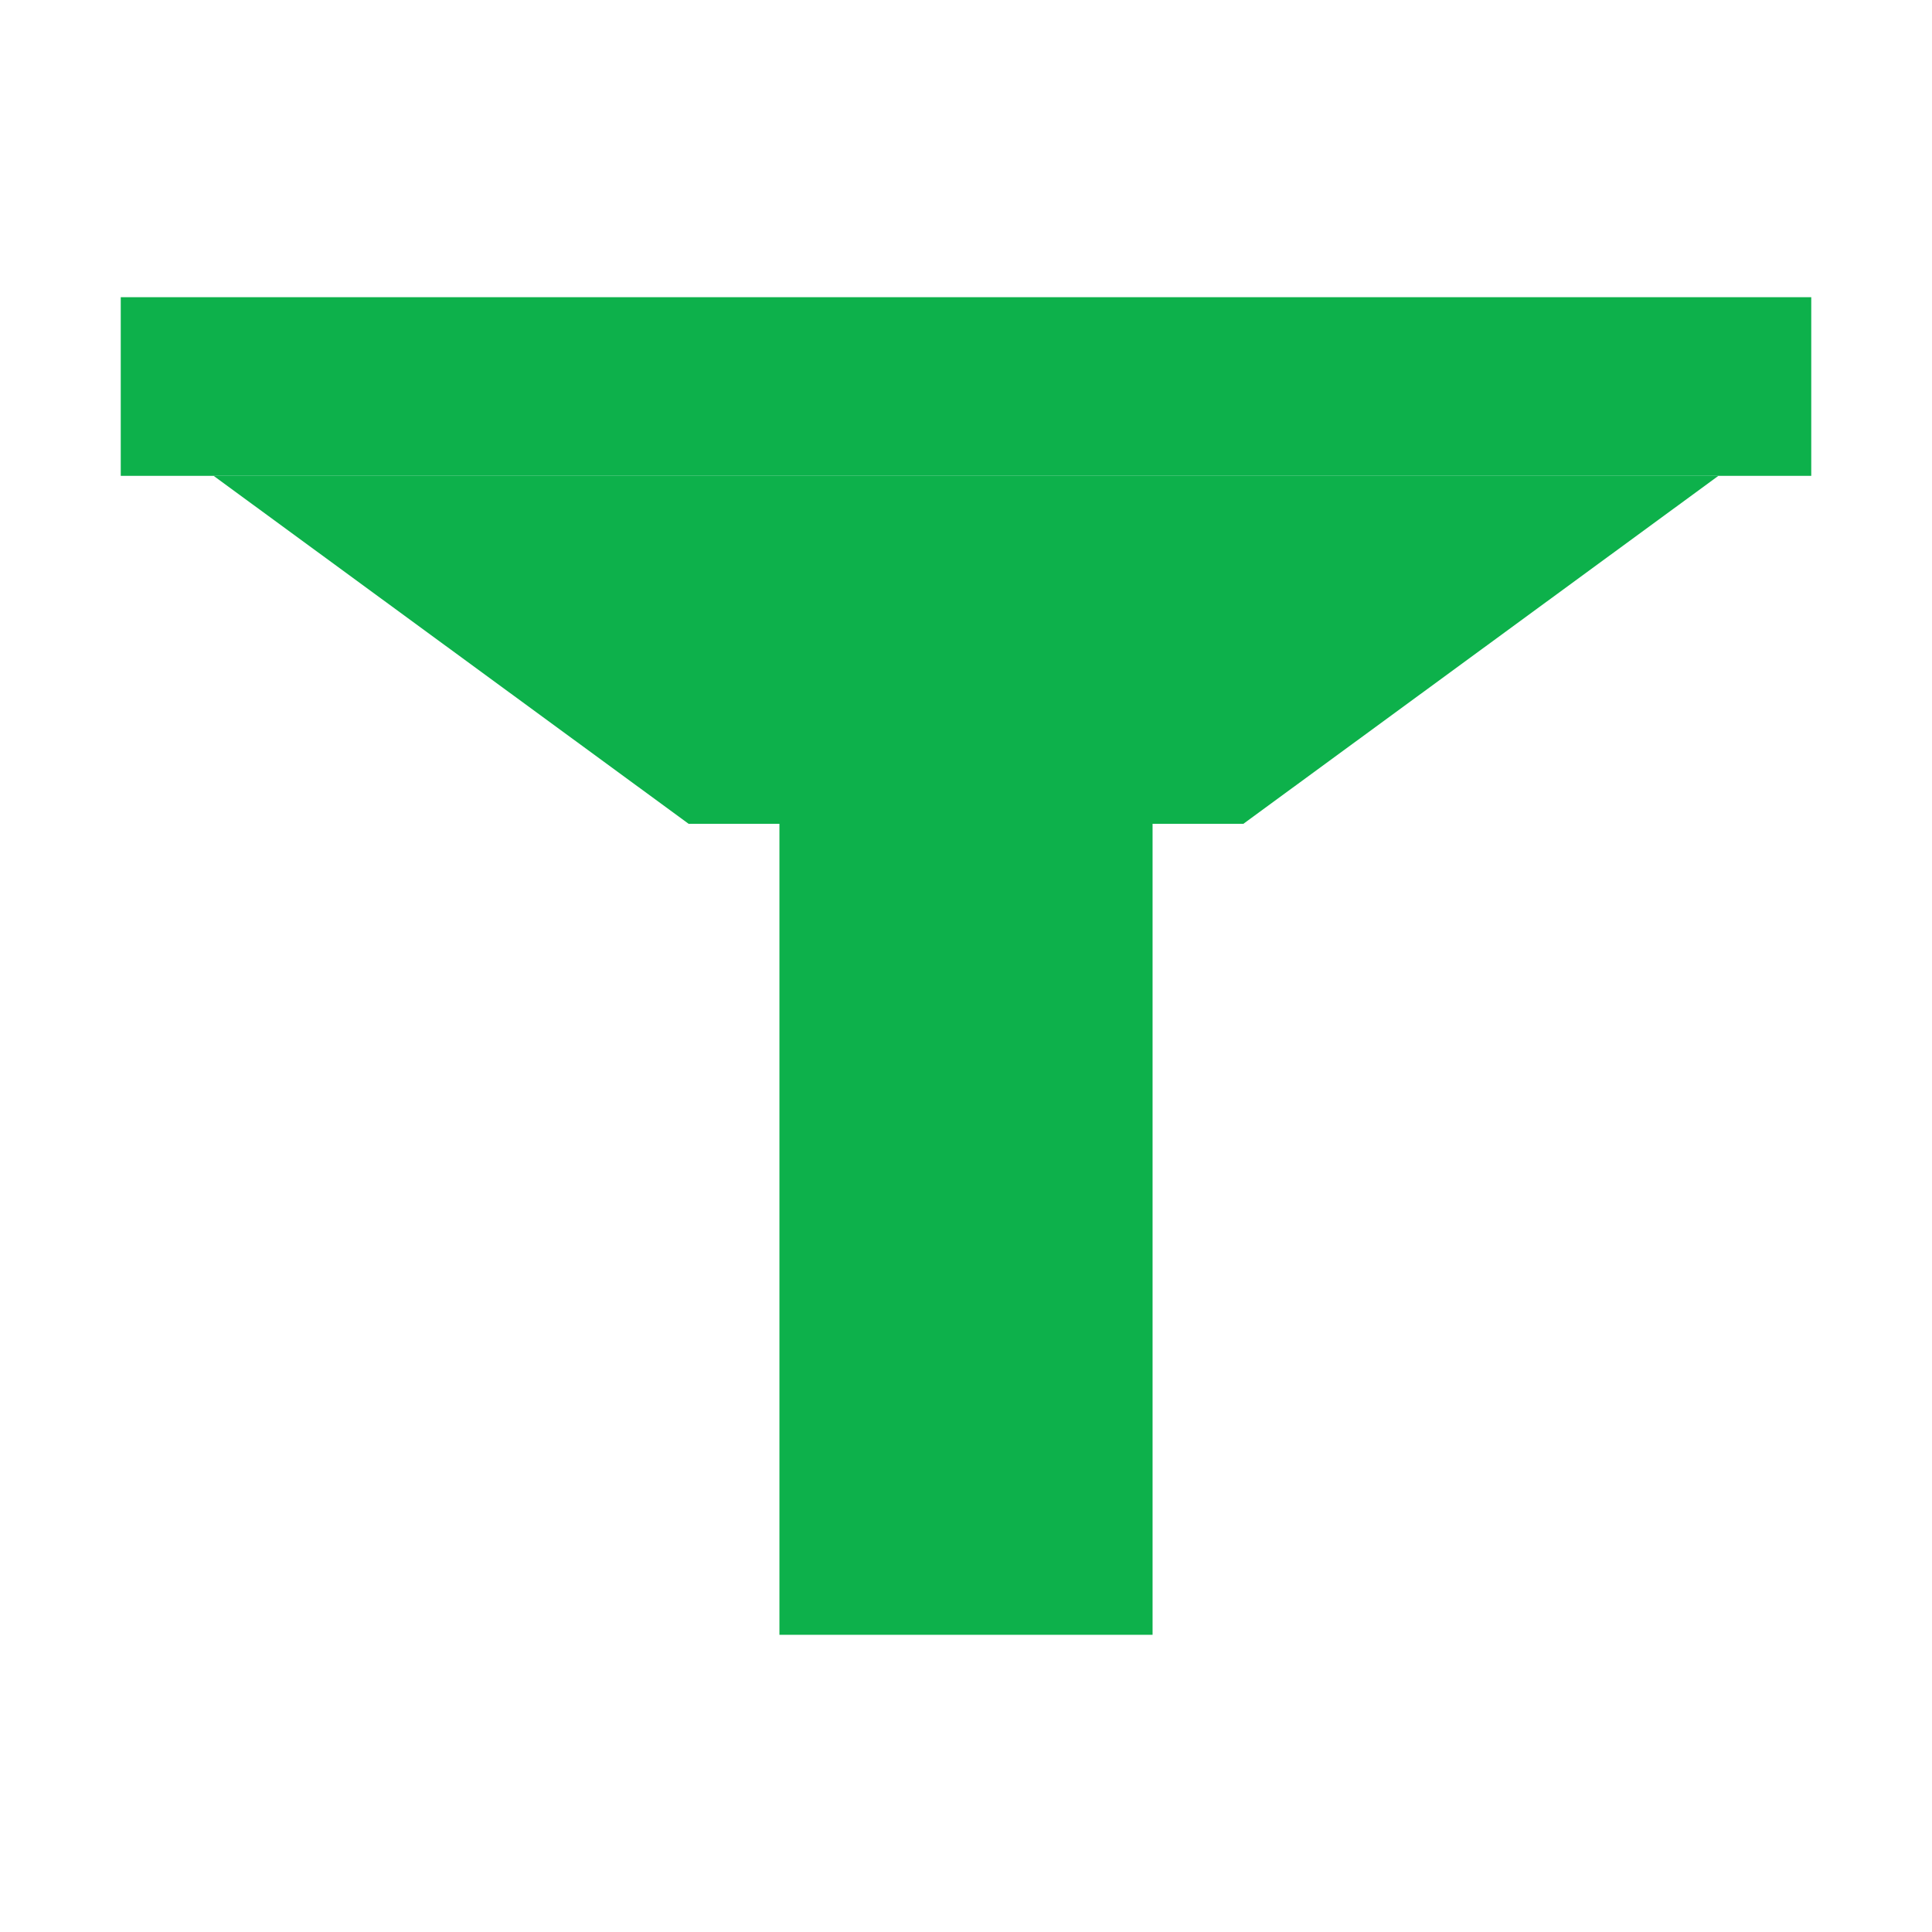
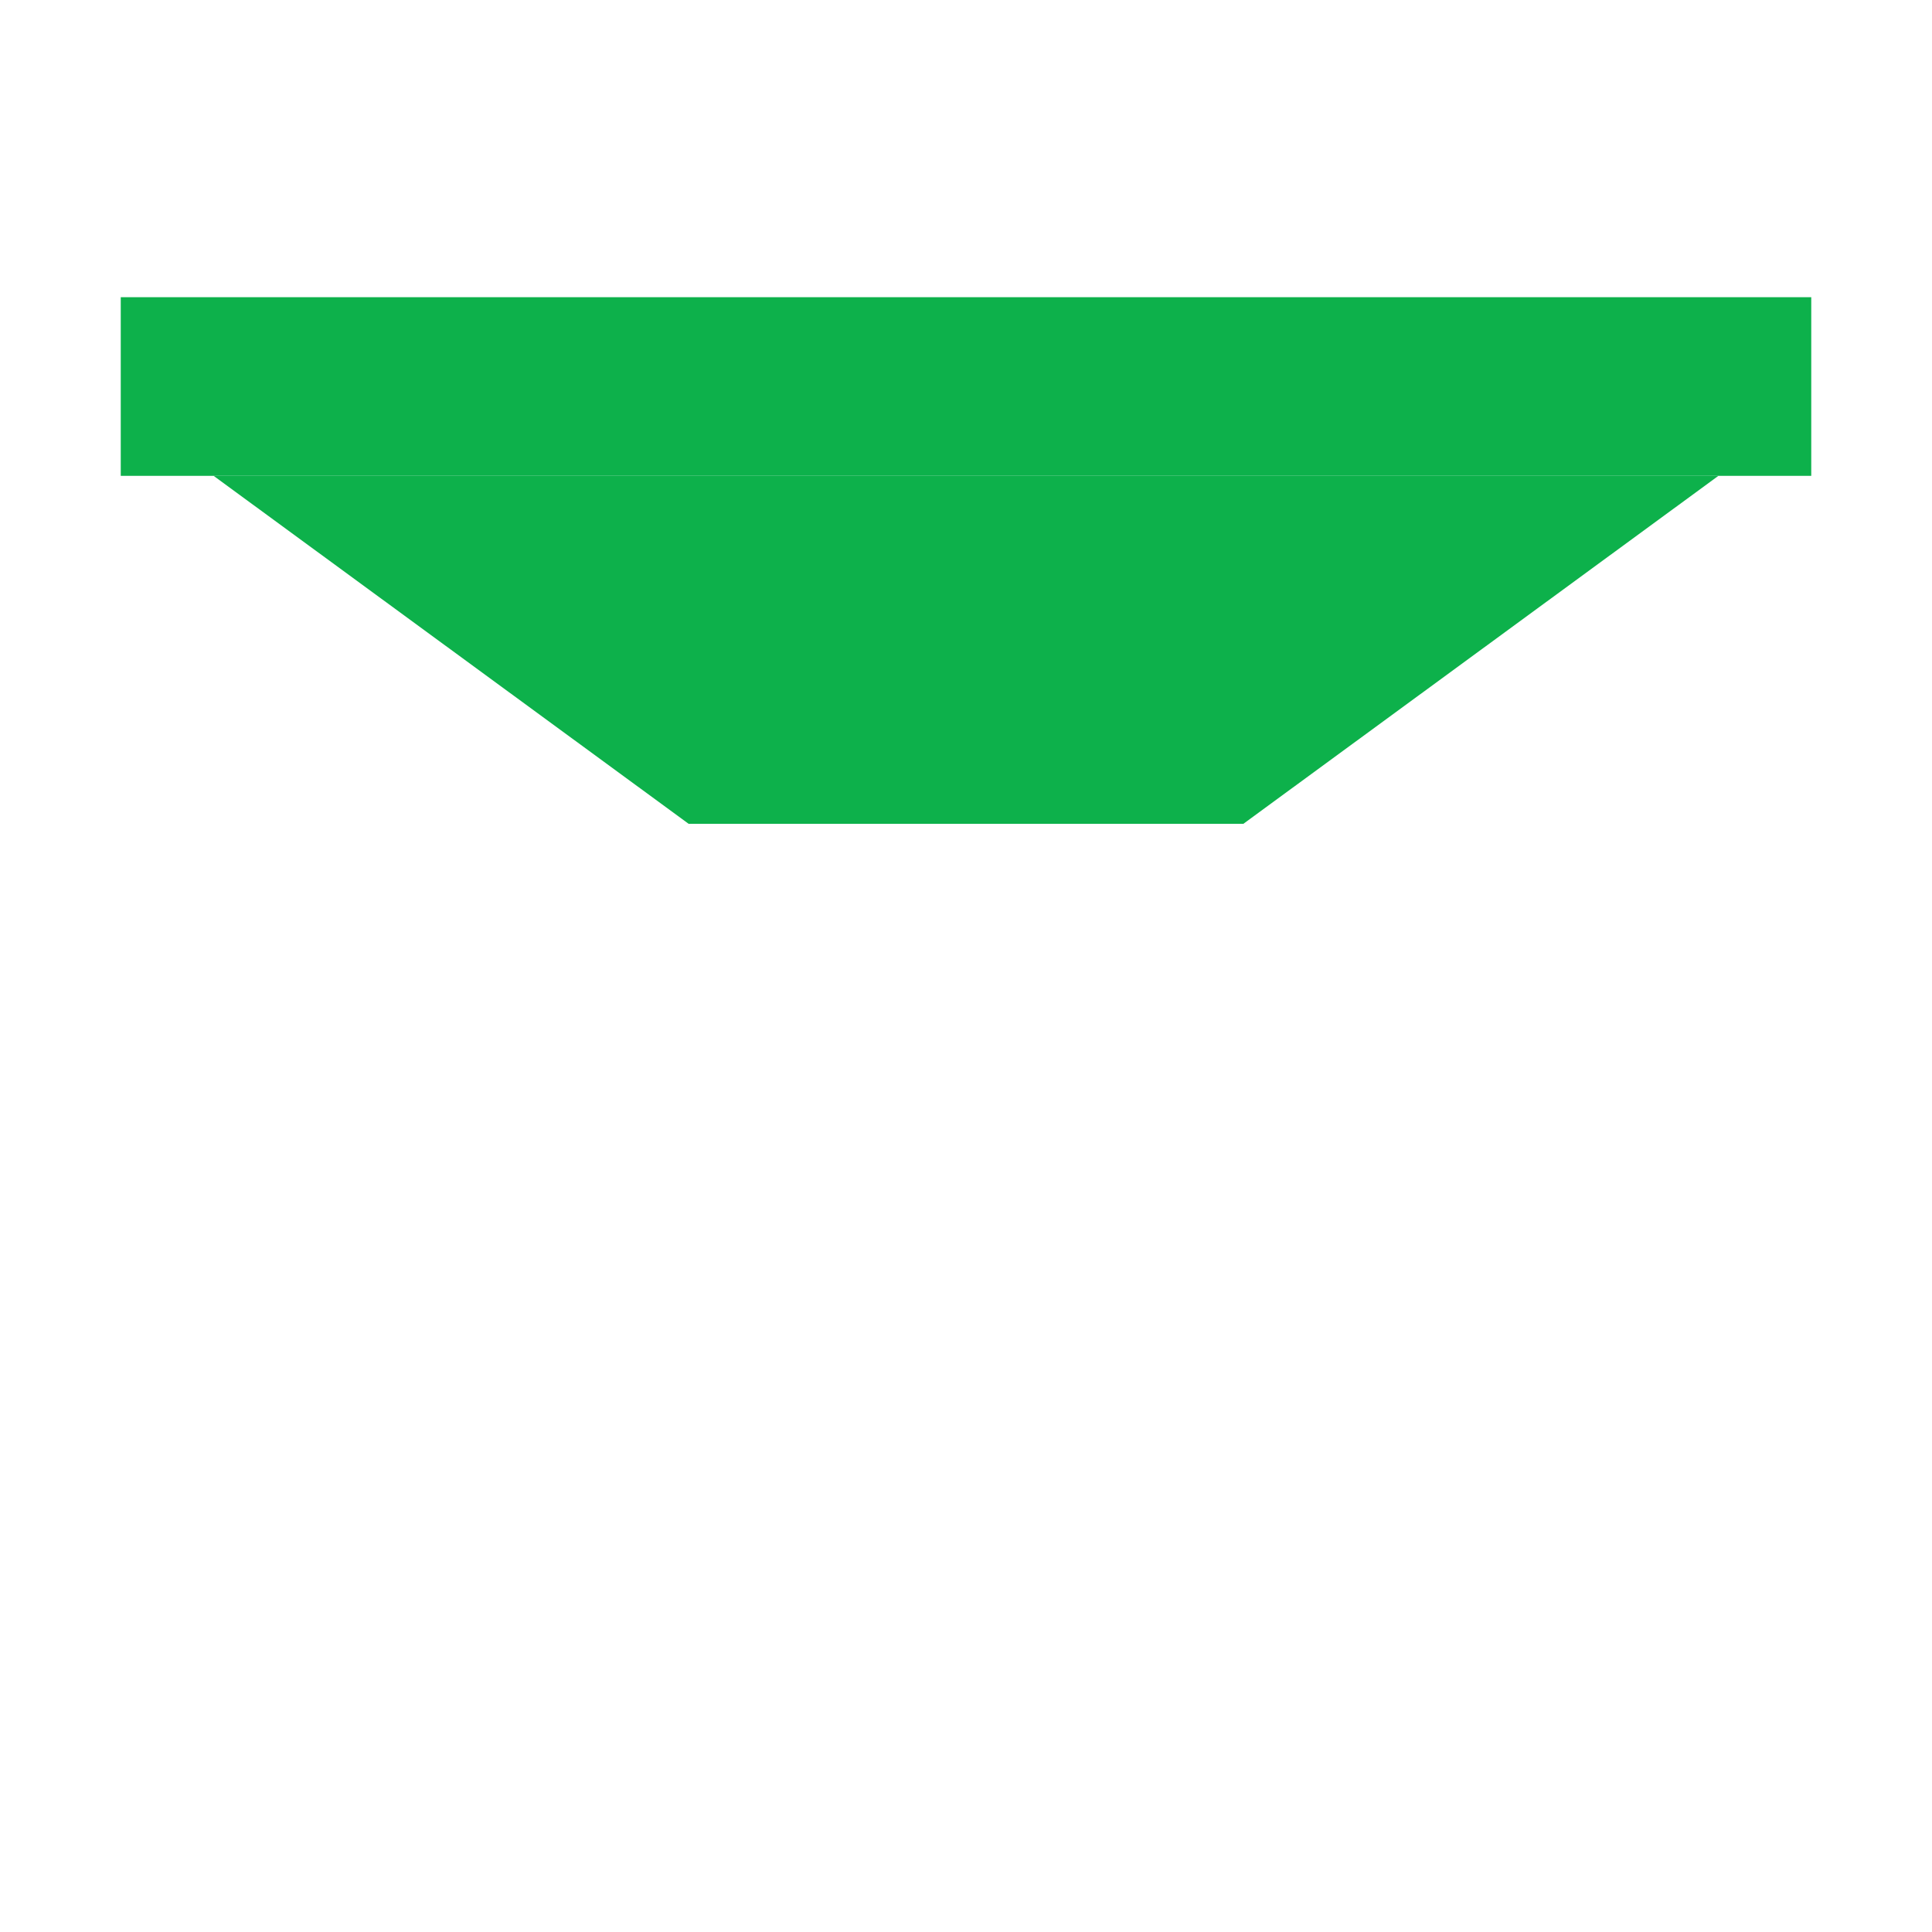
<svg xmlns="http://www.w3.org/2000/svg" width="800px" height="800px" viewBox="0 0 1024 1024" class="icon" version="1.1">
  <path d="M364.971 436.625h294.057l251.756-184.418h-797.57z" fill="#0DB14B" />
  <path d="M113.214 252.207l24.047 17.616 509.996 37.164c23.653 1.723 32.344 31.98 13.212 45.993l-114.186 83.645h112.745l251.757-184.418H113.214z" fill="" />
-   <path d="M610.887 866.48H413.111V436.243h197.776z" fill="#0DB14B" />
-   <path d="M413.111 436.244l137.959 22.189v408.046h59.817V436.245z" fill="" />
+   <path d="M413.111 436.244l137.959 22.189v408.046h59.817V436.245" fill="" />
  <path d="M960 252.207H64V157.52h896z" fill="#0DB14B" />
</svg>